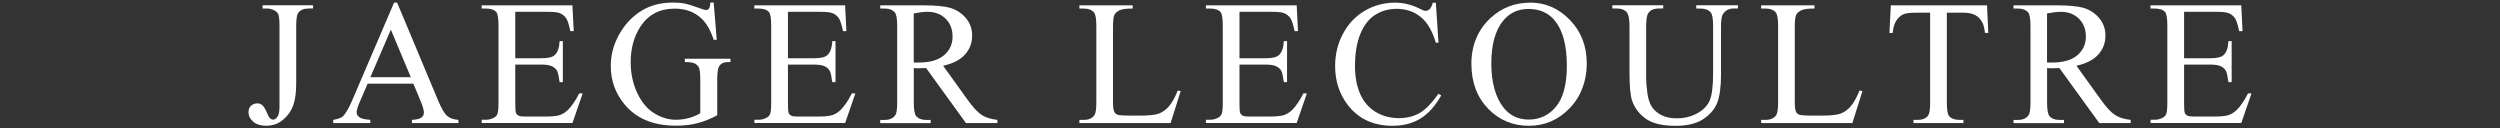
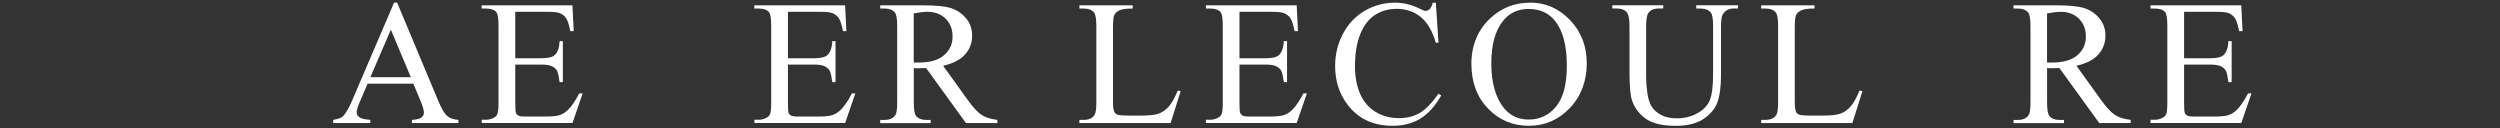
<svg xmlns="http://www.w3.org/2000/svg" id="_レイヤー_2" data-name="レイヤー_2" viewBox="0 0 506 26">
  <rect x="0" y="0" width="506" height="26" fill="#333333" stroke="none" />
  <defs>
    <style>
      .cls-1 {
        fill: #fff;
      }

      .cls-2 {
        fill: none;
      }
    </style>
  </defs>
  <g id="_レイヤー_1-2" data-name="レイヤー_1">
    <g>
      <g>
-         <path class="cls-1" d="M53.15,1.72v-.65h10.21v.65h-.86c-.97,0-1.68.29-2.13.86-.28.38-.42,1.28-.42,2.71v11.65c0,1.79-.2,3.25-.59,4.36s-1.07,2.08-2.03,2.91-2.12,1.24-3.48,1.24c-1.1,0-1.97-.27-2.6-.82s-.95-1.17-.95-1.87c0-.57.15-1.01.44-1.3.39-.36.84-.54,1.35-.54.38,0,.71.12,1.01.37s.68.9,1.13,1.97c.27.63.62.95,1.04.95.32,0,.61-.19.89-.58s.41-1.07.41-2.06V5.29c0-1.21-.08-2-.23-2.39-.12-.29-.36-.54-.74-.76-.5-.28-1.04-.42-1.6-.42h-.86Z" />
        <path class="cls-1" d="M83.64,16.93h-9.23l-1.62,3.76c-.4.93-.6,1.62-.6,2.07,0,.36.17.68.52.96s1.09.45,2.24.54v.65h-7.51v-.65c1-.18,1.64-.4,1.93-.69.6-.56,1.26-1.71,1.99-3.43L79.76.53h.62l8.3,19.83c.67,1.59,1.27,2.63,1.82,3.1s1.3.74,2.28.8v.65h-9.4v-.65c.95-.05,1.59-.21,1.92-.47s.5-.6.5-.98c0-.52-.23-1.33-.7-2.44l-1.44-3.43ZM83.15,15.63l-4.04-9.63-4.15,9.63h8.19Z" />
        <path class="cls-1" d="M104.29,2.37v9.42h5.24c1.36,0,2.27-.21,2.72-.62.61-.54.95-1.49,1.02-2.85h.65v8.3h-.65c-.16-1.16-.33-1.9-.49-2.23-.21-.41-.56-.73-1.04-.97s-1.22-.35-2.21-.35h-5.24v7.86c0,1.05.05,1.7.14,1.92s.26.41.49.54.68.2,1.34.2h4.04c1.35,0,2.33-.09,2.94-.28s1.2-.56,1.76-1.11c.73-.73,1.47-1.82,2.23-3.29h.7l-2.06,5.98h-18.37v-.65h.84c.56,0,1.1-.13,1.6-.4.38-.19.63-.47.76-.84s.2-1.14.2-2.3V5.22c0-1.51-.15-2.44-.46-2.79-.42-.47-1.12-.7-2.11-.7h-.84v-.65h18.37l.26,5.22h-.69c-.25-1.25-.52-2.12-.82-2.58s-.74-.83-1.33-1.07c-.47-.18-1.29-.26-2.48-.26h-6.54Z" />
-         <path class="cls-1" d="M144.45.53l.62,7.52h-.62c-.62-1.88-1.42-3.29-2.41-4.24-1.42-1.37-3.24-2.06-5.47-2.06-3.04,0-5.34,1.2-6.93,3.6-1.32,2.03-1.99,4.44-1.99,7.24,0,2.27.44,4.35,1.32,6.22s2.03,3.25,3.45,4.12,2.89,1.31,4.39,1.31c.88,0,1.73-.11,2.55-.33s1.61-.55,2.37-.98v-6.89c0-1.2-.09-1.98-.27-2.35s-.46-.65-.84-.84-1.05-.29-2.01-.29v-.67h9.23v.67h-.44c-.91,0-1.54.3-1.88.91-.23.43-.35,1.29-.35,2.57v7.29c-1.35.73-2.68,1.26-3.99,1.6s-2.77.51-4.38.51c-4.61,0-8.1-1.48-10.49-4.43-1.79-2.21-2.69-4.77-2.69-7.66,0-2.1.5-4.11,1.51-6.03,1.2-2.29,2.84-4.04,4.92-5.27,1.75-1.02,3.81-1.53,6.19-1.53.87,0,1.66.07,2.36.21s1.71.45,3.01.93c.66.25,1.1.37,1.32.37s.41-.1.57-.31.25-.61.29-1.2h.65Z" />
        <path class="cls-1" d="M159.48,2.37v9.42h5.24c1.36,0,2.27-.21,2.72-.62.61-.54.95-1.49,1.02-2.85h.65v8.3h-.65c-.16-1.16-.33-1.9-.49-2.23-.21-.41-.56-.73-1.04-.97s-1.22-.35-2.21-.35h-5.24v7.86c0,1.05.05,1.7.14,1.92s.26.41.49.54.68.2,1.34.2h4.04c1.35,0,2.33-.09,2.94-.28s1.2-.56,1.76-1.11c.73-.73,1.47-1.82,2.23-3.29h.7l-2.06,5.98h-18.37v-.65h.84c.56,0,1.1-.13,1.6-.4.38-.19.63-.47.76-.84s.2-1.14.2-2.3V5.22c0-1.51-.15-2.44-.46-2.79-.42-.47-1.12-.7-2.11-.7h-.84v-.65h18.37l.26,5.22h-.69c-.25-1.25-.52-2.12-.82-2.58s-.74-.83-1.33-1.07c-.47-.18-1.29-.26-2.48-.26h-6.54Z" />
        <path class="cls-1" d="M201.87,24.91h-6.36l-8.07-11.14c-.6.02-1.08.04-1.46.04-.15,0-.32,0-.49,0s-.36-.01-.54-.03v6.93c0,1.5.16,2.43.49,2.79.45.52,1.11.77,2,.77h.93v.65h-10.21v-.65h.9c1.01,0,1.73-.33,2.16-.98.25-.36.37-1.22.37-2.58V5.29c0-1.5-.16-2.43-.49-2.79-.46-.52-1.14-.77-2.04-.77h-.9v-.65h8.68c2.53,0,4.4.18,5.6.55s2.22,1.05,3.06,2.04,1.26,2.17,1.26,3.54c0,1.46-.48,2.74-1.43,3.81s-2.43,1.84-4.44,2.29l4.92,6.84c1.12,1.57,2.09,2.61,2.9,3.13s1.86.84,3.16.98v.65ZM184.95,12.66c.22,0,.42,0,.58,0s.3,0,.4,0c2.27,0,3.99-.49,5.14-1.48s1.73-2.24,1.73-3.76-.47-2.7-1.4-3.63-2.17-1.4-3.7-1.4c-.68,0-1.6.11-2.76.33v9.91Z" />
        <path class="cls-1" d="M238.39,18.32l.58.12-2.04,6.47h-18.46v-.65h.9c1.01,0,1.73-.33,2.16-.98.25-.38.37-1.24.37-2.6V5.29c0-1.49-.16-2.42-.49-2.79-.46-.52-1.14-.77-2.04-.77h-.9v-.65h10.79v.65c-1.27-.01-2.15.11-2.66.35s-.86.56-1.05.93-.28,1.27-.28,2.69v14.98c0,.97.09,1.64.28,2,.14.25.36.43.65.54s1.21.18,2.74.18h1.74c1.83,0,3.11-.13,3.85-.4s1.41-.75,2.02-1.43c.61-.69,1.22-1.77,1.83-3.24Z" />
        <path class="cls-1" d="M250.87,2.37v9.42h5.24c1.36,0,2.27-.21,2.72-.62.61-.54.95-1.49,1.02-2.85h.65v8.3h-.65c-.16-1.16-.33-1.9-.49-2.23-.21-.41-.56-.73-1.04-.97s-1.22-.35-2.21-.35h-5.24v7.86c0,1.05.05,1.7.14,1.92s.26.41.49.54.68.2,1.34.2h4.04c1.35,0,2.33-.09,2.94-.28s1.2-.56,1.76-1.11c.73-.73,1.47-1.82,2.23-3.29h.7l-2.06,5.98h-18.37v-.65h.84c.56,0,1.1-.13,1.6-.4.38-.19.63-.47.77-.84s.2-1.14.2-2.3V5.22c0-1.51-.15-2.44-.46-2.79-.42-.47-1.12-.7-2.11-.7h-.84v-.65h18.37l.26,5.22h-.69c-.25-1.25-.52-2.12-.82-2.58s-.74-.83-1.33-1.07c-.47-.18-1.29-.26-2.48-.26h-6.54Z" />
        <path class="cls-1" d="M290.61.53l.54,8.1h-.54c-.73-2.43-1.76-4.17-3.11-5.24s-2.96-1.6-4.85-1.6c-1.58,0-3.01.4-4.29,1.2s-2.28,2.08-3.01,3.84-1.1,3.94-1.1,6.56c0,2.16.35,4.03,1.04,5.61s1.73,2.79,3.12,3.64,2.97,1.27,4.75,1.27c1.55,0,2.91-.33,4.1-.99s2.48-1.98,3.9-3.95l.54.35c-1.2,2.12-2.59,3.67-4.18,4.66s-3.49,1.48-5.68,1.48c-3.95,0-7.01-1.46-9.18-4.39-1.62-2.18-2.43-4.75-2.43-7.7,0-2.38.53-4.56,1.6-6.56s2.53-3.54,4.4-4.63,3.91-1.64,6.13-1.64c1.72,0,3.42.42,5.1,1.27.49.26.84.39,1.05.39.32,0,.59-.11.83-.33.3-.32.52-.76.65-1.32h.62Z" />
        <path class="cls-1" d="M309.72.53c3.09,0,5.77,1.17,8.04,3.52s3.4,5.28,3.4,8.8-1.14,6.63-3.43,9.02-5.05,3.59-8.3,3.59-6.04-1.17-8.27-3.5-3.35-5.35-3.35-9.05,1.29-6.87,3.87-9.26c2.24-2.07,4.92-3.11,8.03-3.11ZM309.38,1.81c-2.13,0-3.84.79-5.13,2.37-1.61,1.97-2.41,4.85-2.41,8.65s.83,6.88,2.5,8.98c1.28,1.59,2.96,2.39,5.06,2.39,2.24,0,4.09-.87,5.54-2.62s2.19-4.5,2.19-8.26c0-4.08-.8-7.12-2.41-9.12-1.29-1.59-3.07-2.39-5.34-2.39Z" />
        <path class="cls-1" d="M343.32,1.72v-.65h8.44v.65h-.9c-.94,0-1.66.39-2.16,1.18-.25.36-.37,1.21-.37,2.53v9.67c0,2.39-.24,4.25-.71,5.56s-1.41,2.45-2.79,3.39-3.28,1.42-5.67,1.42c-2.6,0-4.58-.45-5.92-1.35s-2.3-2.12-2.87-3.64c-.38-1.04-.56-3-.56-5.87V5.29c0-1.46-.2-2.43-.61-2.88s-1.06-.69-1.96-.69h-.9v-.65h10.3v.65h-.91c-.98,0-1.69.31-2.11.93-.29.42-.44,1.3-.44,2.64v10.39c0,.93.08,1.99.25,3.18s.48,2.13.92,2.79,1.09,1.22,1.92,1.65,1.87.65,3.08.65c1.56,0,2.95-.34,4.18-1.02s2.07-1.55,2.52-2.61.68-2.86.68-5.39V5.29c0-1.49-.16-2.42-.49-2.79-.46-.52-1.14-.77-2.04-.77h-.9Z" />
        <path class="cls-1" d="M376.38,18.32l.58.12-2.04,6.47h-18.46v-.65h.9c1.01,0,1.73-.33,2.16-.98.25-.38.37-1.24.37-2.6V5.29c0-1.49-.16-2.42-.49-2.79-.46-.52-1.14-.77-2.04-.77h-.9v-.65h10.79v.65c-1.27-.01-2.15.11-2.66.35s-.86.56-1.05.93-.28,1.27-.28,2.69v14.98c0,.97.09,1.64.28,2,.14.25.36.43.65.54s1.21.18,2.74.18h1.74c1.83,0,3.11-.13,3.85-.4s1.41-.75,2.02-1.43,1.22-1.77,1.83-3.24Z" />
-         <path class="cls-1" d="M402.17,1.07l.26,5.59h-.67c-.13-.98-.3-1.69-.53-2.11-.36-.68-.85-1.18-1.45-1.5s-1.4-.48-2.38-.48h-3.36v18.21c0,1.46.16,2.38.47,2.74.45.49,1.13.74,2.06.74h.83v.65h-10.11v-.65h.84c1.01,0,1.72-.3,2.14-.91.26-.38.39-1.23.39-2.57V2.57h-2.87c-1.11,0-1.9.08-2.37.25-.61.22-1.13.65-1.56,1.28s-.69,1.49-.77,2.57h-.67l.28-5.59h19.46Z" />
        <path class="cls-1" d="M431.25,24.91h-6.36l-8.07-11.14c-.6.02-1.08.04-1.46.04-.15,0-.32,0-.49,0s-.36-.01-.54-.03v6.93c0,1.5.16,2.43.49,2.79.45.52,1.11.77,2,.77h.93v.65h-10.21v-.65h.9c1.01,0,1.73-.33,2.16-.98.25-.36.37-1.22.37-2.58V5.29c0-1.5-.16-2.43-.49-2.79-.46-.52-1.14-.77-2.04-.77h-.9v-.65h8.68c2.53,0,4.4.18,5.6.55s2.22,1.05,3.06,2.04,1.26,2.17,1.26,3.54c0,1.46-.48,2.74-1.43,3.81s-2.43,1.84-4.44,2.29l4.92,6.84c1.12,1.57,2.09,2.61,2.9,3.13s1.86.84,3.16.98v.65ZM414.33,12.66c.22,0,.42,0,.58,0s.3,0,.4,0c2.27,0,3.99-.49,5.14-1.48s1.73-2.24,1.73-3.76-.47-2.7-1.4-3.63-2.17-1.4-3.7-1.4c-.68,0-1.6.11-2.76.33v9.91Z" />
        <path class="cls-1" d="M442.06,2.37v9.42h5.24c1.36,0,2.27-.21,2.72-.62.61-.54.95-1.49,1.02-2.85h.65v8.3h-.65c-.16-1.16-.33-1.9-.49-2.23-.21-.41-.56-.73-1.04-.97s-1.22-.35-2.21-.35h-5.24v7.86c0,1.05.05,1.7.14,1.92s.26.41.49.54.68.2,1.34.2h4.04c1.35,0,2.33-.09,2.94-.28s1.2-.56,1.76-1.11c.73-.73,1.47-1.82,2.23-3.29h.7l-2.06,5.98h-18.37v-.65h.84c.56,0,1.1-.13,1.6-.4.38-.19.63-.47.76-.84s.2-1.14.2-2.3V5.22c0-1.51-.15-2.44-.46-2.79-.42-.47-1.12-.7-2.11-.7h-.84v-.65h18.37l.26,5.22h-.69c-.25-1.25-.52-2.12-.82-2.58s-.74-.83-1.33-1.07c-.47-.18-1.29-.26-2.48-.26h-6.54Z" />
      </g>
-       <rect class="cls-2" width="506" height="26" />
    </g>
  </g>
</svg>